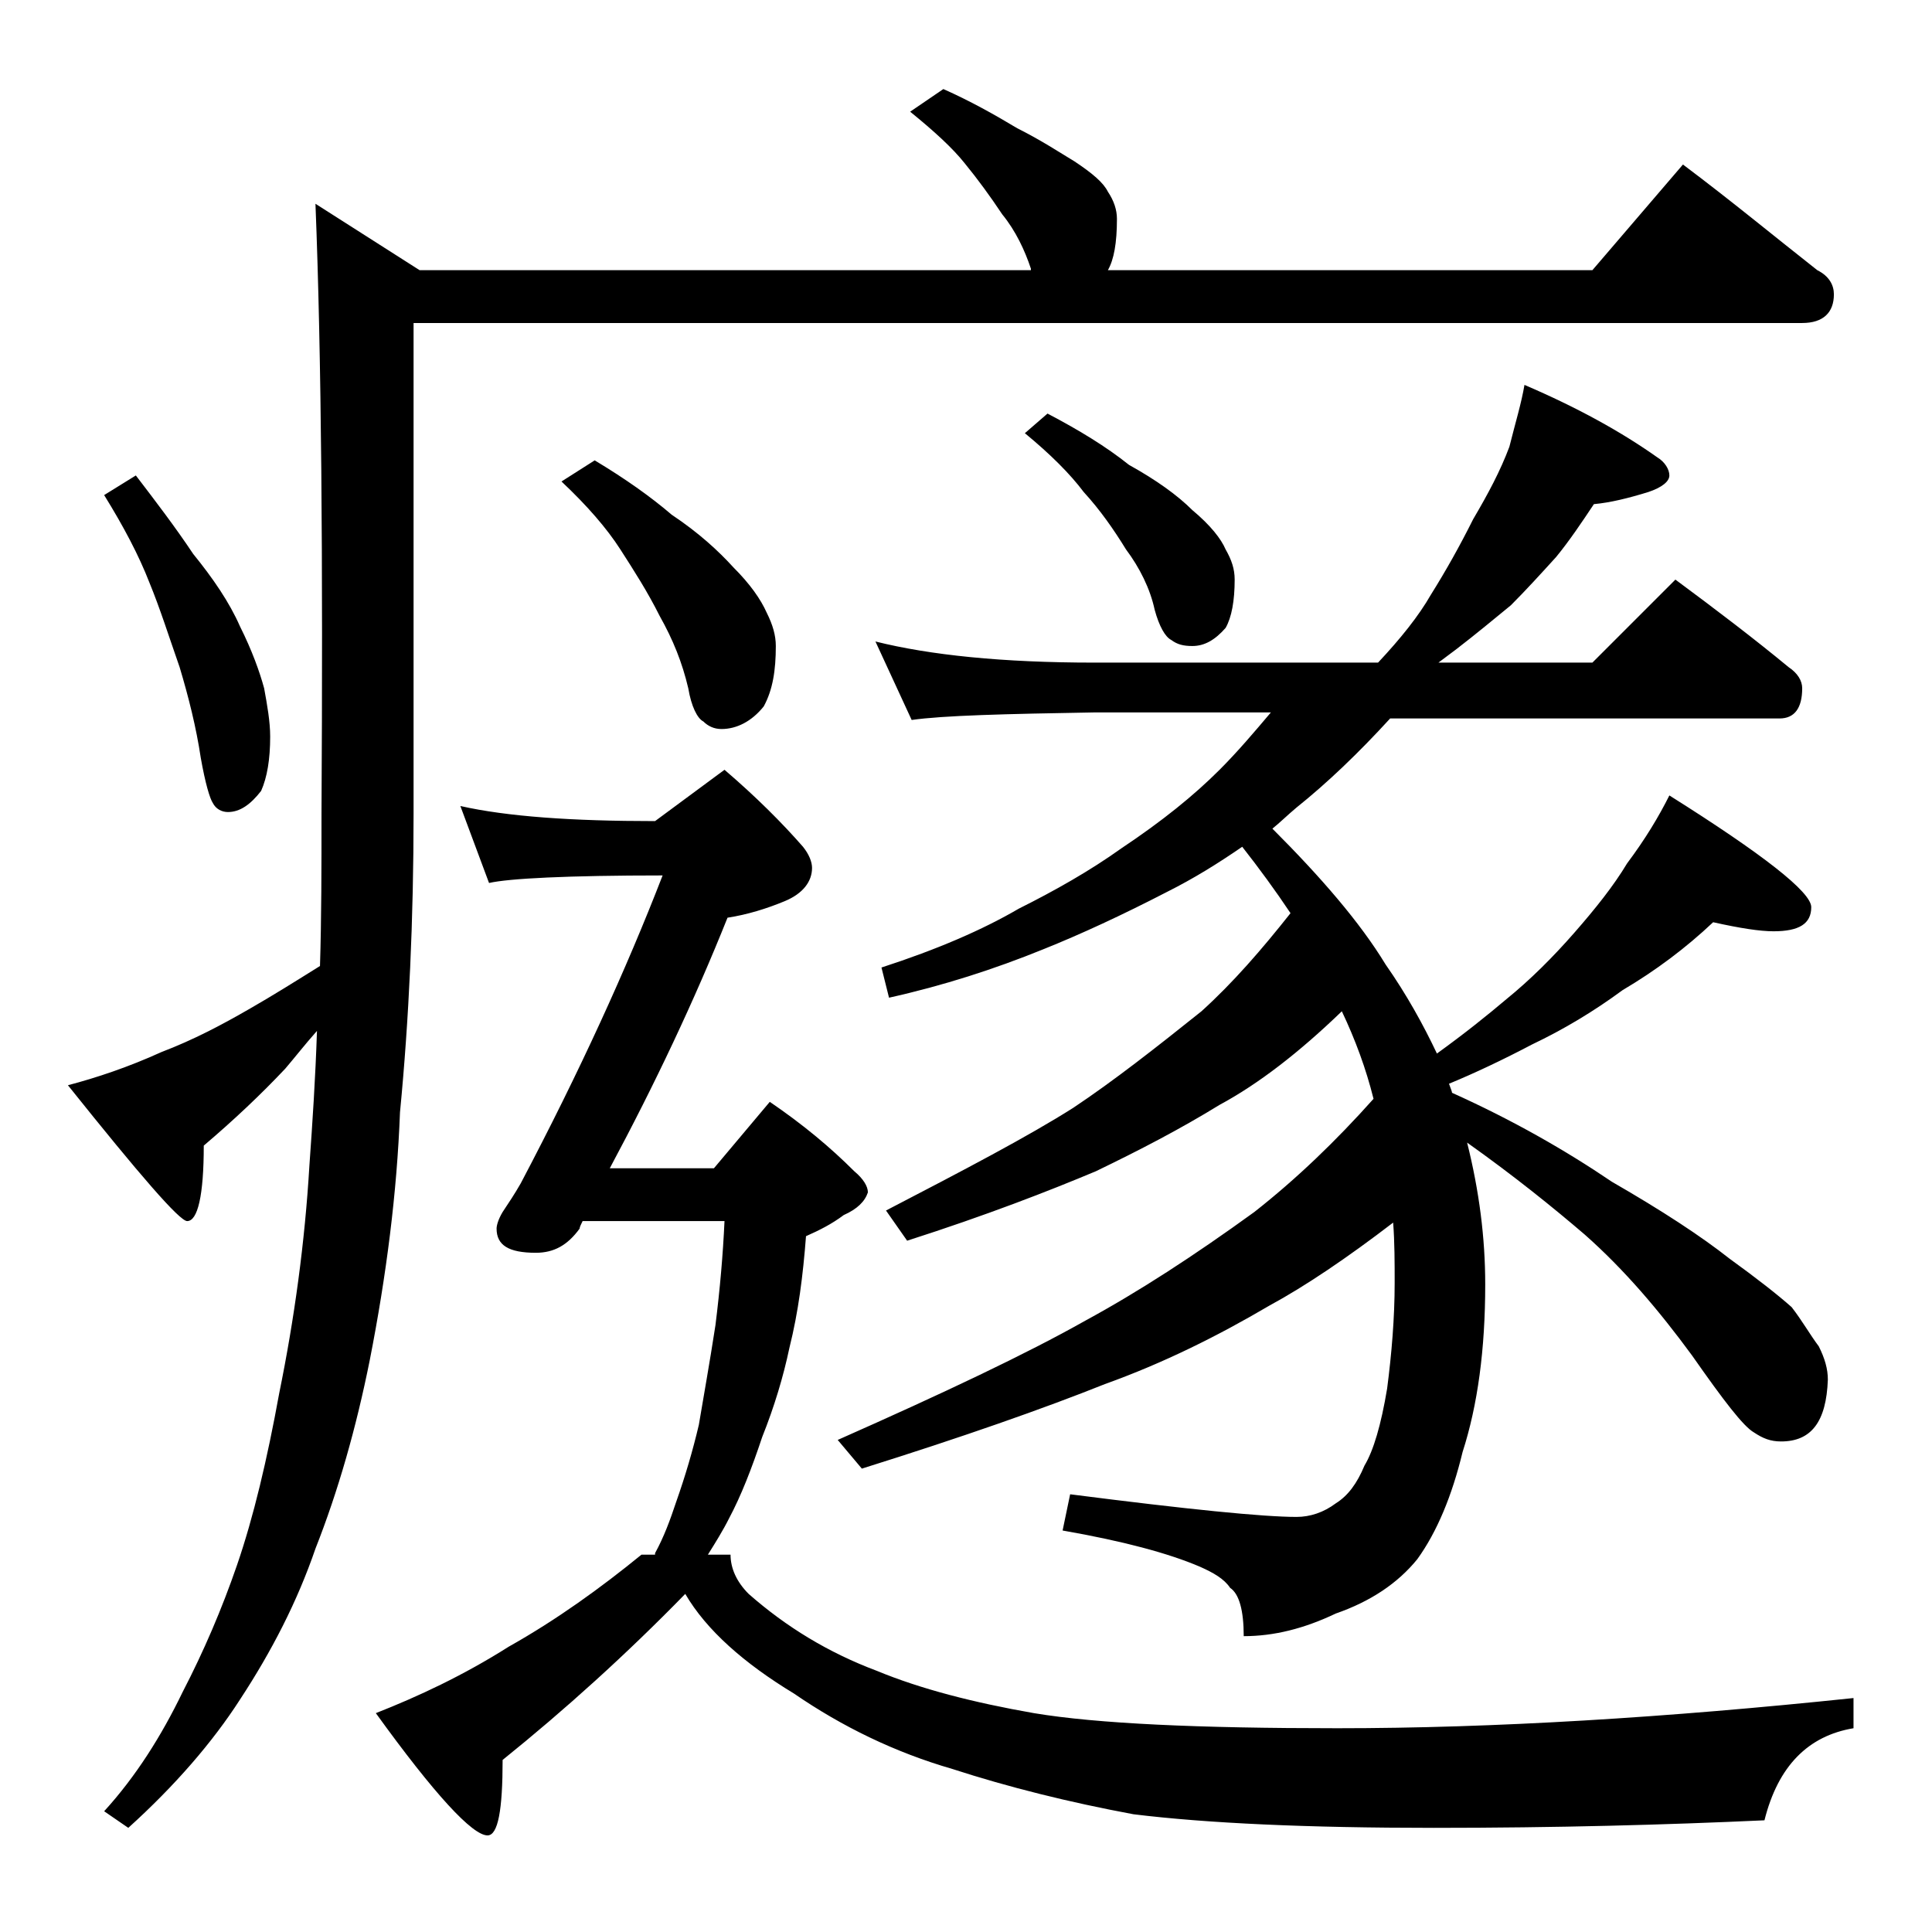
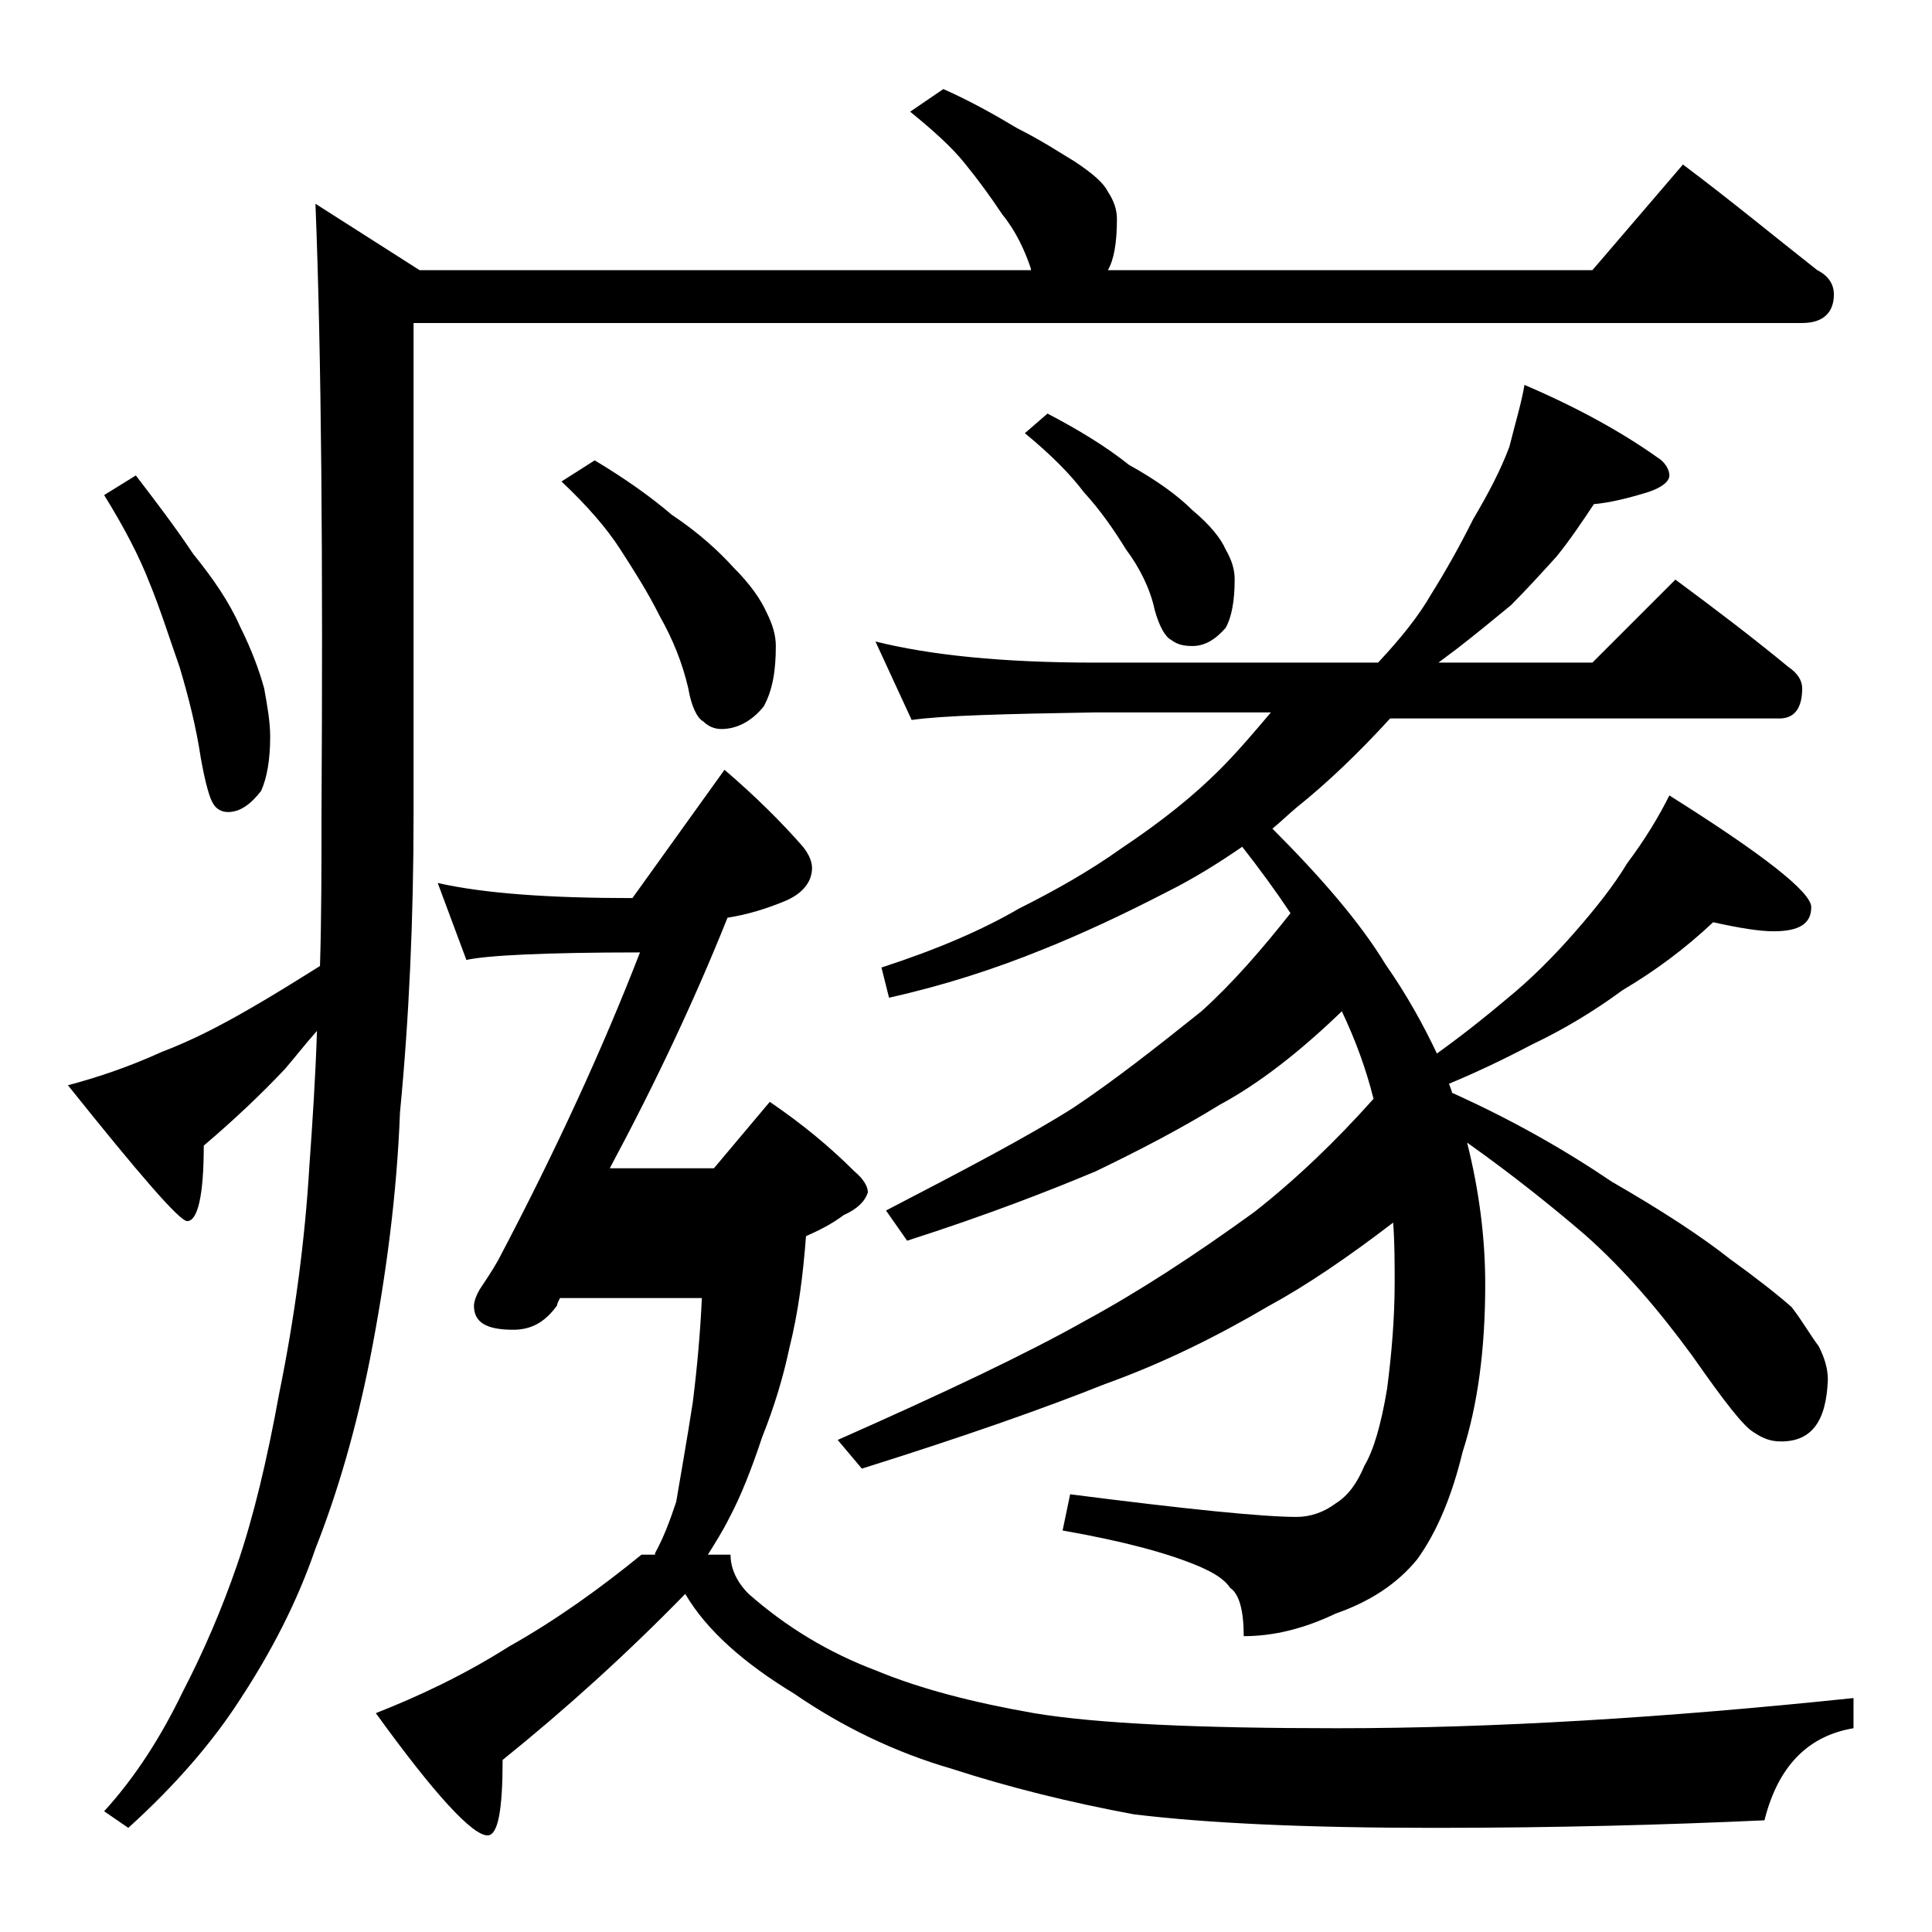
<svg xmlns="http://www.w3.org/2000/svg" version="1.1" id="Layer_1" x="0px" y="0px" viewBox="0 0 128 128" enable-background="new 0 0 128 128" xml:space="preserve">
-   <path d="M62.5,5.9c1.8,0.8,3.4,1.7,4.9,2.6c1.6,0.8,2.8,1.6,3.8,2.2c1.2,0.8,1.9,1.4,2.2,2c0.4,0.6,0.6,1.2,0.6,1.8  c0,1.6-0.2,2.7-0.6,3.4h32.1l6-7c3.2,2.4,6.1,4.8,8.9,7c0.8,0.4,1.1,1,1.1,1.6c0,1.2-0.7,1.9-2.1,1.9h-92v32.5  c0,7-0.3,13.6-0.9,19.8c-0.2,5.3-0.9,10.8-2,16.4c-0.9,4.5-2.1,8.7-3.6,12.5c-1.2,3.5-2.9,6.8-5,10c-1.8,2.8-4.3,5.7-7.4,8.5  l-1.6-1.1c2.1-2.3,3.8-5,5.2-7.9c1.4-2.7,2.6-5.5,3.6-8.4c1.1-3.2,2-7,2.8-11.4c1-4.9,1.7-10,2-15.1c0.2-2.8,0.4-5.8,0.5-8.9  c-0.8,0.9-1.5,1.8-2.1,2.5c-1.6,1.7-3.4,3.4-5.4,5.1c0,3.3-0.4,5-1.1,5c-0.5,0-3.1-3-7.9-9c1.9-0.5,4-1.2,6.2-2.2  c2.1-0.8,4-1.8,5.9-2.9c1.4-0.8,3-1.8,4.6-2.8c0.1-3.2,0.1-6.6,0.1-10.1c0.1-16.8,0-30.3-0.4-40.4l6.9,4.4h40.5v-0.1  c-0.4-1.2-1-2.5-1.9-3.6c-0.8-1.2-1.6-2.3-2.5-3.4c-0.8-1-2-2.1-3.6-3.4L62.5,5.9z M9,31.5c1.3,1.7,2.6,3.4,3.8,5.2  c1.3,1.6,2.4,3.2,3.1,4.8c0.8,1.6,1.3,3,1.6,4.1c0.2,1.1,0.4,2.2,0.4,3.2c0,1.5-0.2,2.7-0.6,3.6c-0.7,0.9-1.4,1.4-2.2,1.4  c-0.4,0-0.8-0.2-1-0.6c-0.2-0.3-0.5-1.3-0.8-3c-0.3-2-0.8-4-1.4-6c-0.7-2-1.3-3.9-2-5.6c-0.7-1.8-1.7-3.7-3-5.8L9,31.5z M43.4,102.9  c0.6-1.1,1-2.2,1.4-3.4c0.6-1.7,1.1-3.4,1.5-5.1c0.3-1.8,0.7-4,1.1-6.6c0.3-2.4,0.5-4.7,0.6-6.9h-9.4c-0.1,0.2-0.2,0.4-0.2,0.5  c-0.8,1.1-1.7,1.6-2.9,1.6c-1.8,0-2.6-0.5-2.6-1.6c0-0.2,0.1-0.6,0.4-1.1c0.4-0.6,0.8-1.2,1.2-1.9c3.9-7.4,7-14.2,9.4-20.4  c-6.3,0-10.2,0.2-11.5,0.5l-1.9-5.1c3.1,0.7,7.4,1,12.9,1L48,51c2.1,1.8,3.8,3.5,5.2,5.1c0.4,0.5,0.6,1,0.6,1.4  c0,0.9-0.6,1.7-1.8,2.2c-1.2,0.5-2.5,0.9-3.8,1.1c-2.2,5.5-4.8,11-7.8,16.6h6.9L51,73c2.2,1.5,4,3,5.6,4.6c0.6,0.5,0.9,1,0.9,1.4  c-0.2,0.6-0.7,1.1-1.6,1.5c-0.8,0.6-1.6,1-2.5,1.4c-0.2,2.6-0.5,5-1.1,7.4c-0.4,1.9-1,3.9-1.8,5.9c-0.7,2.1-1.4,3.9-2.2,5.4  c-0.4,0.8-0.9,1.6-1.4,2.4h1.5c0,0.9,0.4,1.8,1.2,2.6c2.5,2.2,5.3,3.9,8.5,5.1c2.9,1.2,6.4,2.1,10.4,2.8c4.2,0.7,10.9,1,20.1,1  c10.4,0,21.8-0.7,34.2-2v2c-3,0.5-5,2.5-5.9,6.1c-6.5,0.3-13.8,0.5-21.9,0.5c-8.4,0-15-0.3-19.9-0.9c-4.3-0.8-8.3-1.8-12-3  c-3.8-1.1-7.3-2.8-10.5-5c-3.3-2-5.8-4.2-7.2-6.6c-3.9,4-8,7.7-12.1,11c0,3.3-0.3,5-1,5c-1,0-3.5-2.7-7.4-8.1  c2.8-1.1,5.8-2.5,8.8-4.4c3.2-1.8,6.1-3.9,8.8-6.1H43.4z M39.4,30.5c2,1.2,3.7,2.4,5.1,3.6c1.8,1.2,3.1,2.4,4.1,3.5  c1.1,1.1,1.8,2.1,2.2,3c0.4,0.8,0.6,1.5,0.6,2.2c0,1.6-0.2,2.9-0.8,4c-0.8,1-1.8,1.5-2.8,1.5c-0.5,0-0.9-0.2-1.2-0.5  c-0.4-0.2-0.8-1-1-2.2c-0.4-1.7-1-3.2-1.9-4.8c-0.8-1.6-1.7-3-2.6-4.4c-0.9-1.4-2.2-2.9-3.9-4.5L39.4,30.5z M101,25.5  c3.5,1.5,6.4,3.1,8.8,4.8c0.5,0.3,0.8,0.8,0.8,1.2c0,0.4-0.5,0.8-1.4,1.1c-1.3,0.4-2.5,0.7-3.6,0.8c-0.8,1.2-1.6,2.4-2.5,3.5  c-1,1.1-2,2.2-3,3.2C99,41,97.8,42,96.5,43c-0.4,0.3-0.8,0.6-1.2,0.9h10.2l5.5-5.5c2.7,2,5.2,3.9,7.5,5.8c0.6,0.4,0.9,0.9,0.9,1.4  c0,1.3-0.5,2-1.5,2H92.1c-2.1,2.3-4.2,4.3-6.2,5.9c-0.6,0.5-1.1,1-1.6,1.4c3.2,3.2,5.8,6.2,7.5,9c1.4,2,2.5,4,3.4,5.9  c1.8-1.3,3.3-2.5,4.6-3.6c1.6-1.3,3.1-2.8,4.5-4.4c1.4-1.6,2.6-3.1,3.5-4.6c1.2-1.6,2.1-3.1,2.8-4.5c6.2,3.9,9.4,6.4,9.4,7.4  c0,1.1-0.8,1.6-2.5,1.6c-0.9,0-2.2-0.2-4-0.6c-1.8,1.7-3.8,3.2-6,4.5c-1.9,1.4-3.9,2.6-6,3.6c-1.9,1-3.8,1.9-5.5,2.6  c0.1,0.3,0.2,0.5,0.2,0.6c4,1.8,7.5,3.8,10.6,5.9c3.3,1.9,5.9,3.6,7.8,5.1c1.8,1.3,3.2,2.4,4.1,3.2c0.7,0.9,1.2,1.8,1.8,2.6  c0.4,0.8,0.6,1.5,0.6,2.2c-0.1,2.8-1.1,4.1-3.1,4.1c-0.7,0-1.2-0.2-1.8-0.6c-0.7-0.4-2-2.1-4.1-5.1c-2.2-3-4.5-5.7-7.1-8  c-2.1-1.8-4.7-3.9-7.8-6.1c0.8,3.2,1.2,6.3,1.2,9.4c0,4.3-0.5,8-1.5,11.1c-0.7,2.9-1.7,5.3-3,7.1c-1.3,1.6-3.1,2.8-5.4,3.6  c-2.1,1-4.1,1.5-6.1,1.5c0-1.7-0.3-2.8-0.9-3.2c-0.4-0.6-1.1-1-2-1.4c-2.1-0.9-5.1-1.7-9.1-2.4l0.5-2.4c7.8,1,12.8,1.5,15,1.5  c0.9,0,1.8-0.3,2.6-0.9c0.8-0.5,1.4-1.3,1.9-2.5c0.6-1,1.1-2.7,1.5-5.1c0.3-2.3,0.5-4.7,0.5-7c0-1.3,0-2.7-0.1-4  c-3,2.3-5.8,4.2-8.2,5.5c-3.4,2-7,3.8-10.9,5.2c-4,1.6-9.4,3.5-16.1,5.6l-1.6-1.9c7-3.1,12.5-5.7,16.4-7.9c3.5-1.9,7.2-4.3,11.2-7.2  c2.8-2.2,5.4-4.7,7.9-7.5c-0.5-2-1.2-3.9-2.1-5.8c-2.8,2.7-5.5,4.8-8.1,6.2c-2.6,1.6-5.3,3-8.2,4.4c-3.1,1.3-7.2,2.9-12.5,4.6  l-1.4-2c5.2-2.7,9.4-4.9,12.4-6.8c2.7-1.8,5.5-4,8.5-6.4c2.1-1.9,4-4.1,5.9-6.5c-1-1.5-2.1-3-3.2-4.4c-1.6,1.1-3.2,2.1-5,3  c-2.9,1.5-5.7,2.8-8.2,3.8c-3.2,1.3-6.6,2.4-10.2,3.2l-0.5-2c3.7-1.2,6.7-2.5,9.1-3.9c2.4-1.2,4.7-2.5,6.8-4  c2.7-1.8,4.8-3.5,6.5-5.2c1.2-1.2,2.3-2.5,3.4-3.8H72.5c-5.9,0.1-10,0.2-12.1,0.5L58,42.5c3.6,0.9,8.4,1.4,14.5,1.4h18.8  c1.5-1.6,2.7-3.1,3.5-4.5c1-1.6,1.9-3.2,2.8-5c1-1.7,1.8-3.2,2.4-4.8C100.4,28,100.8,26.7,101,25.5z M69.4,27.4  c2.1,1.1,3.9,2.2,5.4,3.4c1.8,1,3.2,2,4.2,3c1.2,1,1.9,1.9,2.2,2.6c0.4,0.7,0.6,1.3,0.6,2c0,1.4-0.2,2.5-0.6,3.2  c-0.7,0.8-1.4,1.2-2.2,1.2c-0.6,0-1-0.1-1.4-0.4c-0.4-0.2-0.8-0.9-1.1-2c-0.3-1.4-1-2.8-1.9-4c-0.8-1.3-1.7-2.6-2.8-3.8  c-0.9-1.2-2.2-2.5-3.9-3.9L69.4,27.4z" />
+   <path d="M62.5,5.9c1.8,0.8,3.4,1.7,4.9,2.6c1.6,0.8,2.8,1.6,3.8,2.2c1.2,0.8,1.9,1.4,2.2,2c0.4,0.6,0.6,1.2,0.6,1.8  c0,1.6-0.2,2.7-0.6,3.4h32.1l6-7c3.2,2.4,6.1,4.8,8.9,7c0.8,0.4,1.1,1,1.1,1.6c0,1.2-0.7,1.9-2.1,1.9h-92v32.5  c0,7-0.3,13.6-0.9,19.8c-0.2,5.3-0.9,10.8-2,16.4c-0.9,4.5-2.1,8.7-3.6,12.5c-1.2,3.5-2.9,6.8-5,10c-1.8,2.8-4.3,5.7-7.4,8.5  l-1.6-1.1c2.1-2.3,3.8-5,5.2-7.9c1.4-2.7,2.6-5.5,3.6-8.4c1.1-3.2,2-7,2.8-11.4c1-4.9,1.7-10,2-15.1c0.2-2.8,0.4-5.8,0.5-8.9  c-0.8,0.9-1.5,1.8-2.1,2.5c-1.6,1.7-3.4,3.4-5.4,5.1c0,3.3-0.4,5-1.1,5c-0.5,0-3.1-3-7.9-9c1.9-0.5,4-1.2,6.2-2.2  c2.1-0.8,4-1.8,5.9-2.9c1.4-0.8,3-1.8,4.6-2.8c0.1-3.2,0.1-6.6,0.1-10.1c0.1-16.8,0-30.3-0.4-40.4l6.9,4.4h40.5v-0.1  c-0.4-1.2-1-2.5-1.9-3.6c-0.8-1.2-1.6-2.3-2.5-3.4c-0.8-1-2-2.1-3.6-3.4L62.5,5.9z M9,31.5c1.3,1.7,2.6,3.4,3.8,5.2  c1.3,1.6,2.4,3.2,3.1,4.8c0.8,1.6,1.3,3,1.6,4.1c0.2,1.1,0.4,2.2,0.4,3.2c0,1.5-0.2,2.7-0.6,3.6c-0.7,0.9-1.4,1.4-2.2,1.4  c-0.4,0-0.8-0.2-1-0.6c-0.2-0.3-0.5-1.3-0.8-3c-0.3-2-0.8-4-1.4-6c-0.7-2-1.3-3.9-2-5.6c-0.7-1.8-1.7-3.7-3-5.8L9,31.5z M43.4,102.9  c0.6-1.1,1-2.2,1.4-3.4c0.3-1.8,0.7-4,1.1-6.6c0.3-2.4,0.5-4.7,0.6-6.9h-9.4c-0.1,0.2-0.2,0.4-0.2,0.5  c-0.8,1.1-1.7,1.6-2.9,1.6c-1.8,0-2.6-0.5-2.6-1.6c0-0.2,0.1-0.6,0.4-1.1c0.4-0.6,0.8-1.2,1.2-1.9c3.9-7.4,7-14.2,9.4-20.4  c-6.3,0-10.2,0.2-11.5,0.5l-1.9-5.1c3.1,0.7,7.4,1,12.9,1L48,51c2.1,1.8,3.8,3.5,5.2,5.1c0.4,0.5,0.6,1,0.6,1.4  c0,0.9-0.6,1.7-1.8,2.2c-1.2,0.5-2.5,0.9-3.8,1.1c-2.2,5.5-4.8,11-7.8,16.6h6.9L51,73c2.2,1.5,4,3,5.6,4.6c0.6,0.5,0.9,1,0.9,1.4  c-0.2,0.6-0.7,1.1-1.6,1.5c-0.8,0.6-1.6,1-2.5,1.4c-0.2,2.6-0.5,5-1.1,7.4c-0.4,1.9-1,3.9-1.8,5.9c-0.7,2.1-1.4,3.9-2.2,5.4  c-0.4,0.8-0.9,1.6-1.4,2.4h1.5c0,0.9,0.4,1.8,1.2,2.6c2.5,2.2,5.3,3.9,8.5,5.1c2.9,1.2,6.4,2.1,10.4,2.8c4.2,0.7,10.9,1,20.1,1  c10.4,0,21.8-0.7,34.2-2v2c-3,0.5-5,2.5-5.9,6.1c-6.5,0.3-13.8,0.5-21.9,0.5c-8.4,0-15-0.3-19.9-0.9c-4.3-0.8-8.3-1.8-12-3  c-3.8-1.1-7.3-2.8-10.5-5c-3.3-2-5.8-4.2-7.2-6.6c-3.9,4-8,7.7-12.1,11c0,3.3-0.3,5-1,5c-1,0-3.5-2.7-7.4-8.1  c2.8-1.1,5.8-2.5,8.8-4.4c3.2-1.8,6.1-3.9,8.8-6.1H43.4z M39.4,30.5c2,1.2,3.7,2.4,5.1,3.6c1.8,1.2,3.1,2.4,4.1,3.5  c1.1,1.1,1.8,2.1,2.2,3c0.4,0.8,0.6,1.5,0.6,2.2c0,1.6-0.2,2.9-0.8,4c-0.8,1-1.8,1.5-2.8,1.5c-0.5,0-0.9-0.2-1.2-0.5  c-0.4-0.2-0.8-1-1-2.2c-0.4-1.7-1-3.2-1.9-4.8c-0.8-1.6-1.7-3-2.6-4.4c-0.9-1.4-2.2-2.9-3.9-4.5L39.4,30.5z M101,25.5  c3.5,1.5,6.4,3.1,8.8,4.8c0.5,0.3,0.8,0.8,0.8,1.2c0,0.4-0.5,0.8-1.4,1.1c-1.3,0.4-2.5,0.7-3.6,0.8c-0.8,1.2-1.6,2.4-2.5,3.5  c-1,1.1-2,2.2-3,3.2C99,41,97.8,42,96.5,43c-0.4,0.3-0.8,0.6-1.2,0.9h10.2l5.5-5.5c2.7,2,5.2,3.9,7.5,5.8c0.6,0.4,0.9,0.9,0.9,1.4  c0,1.3-0.5,2-1.5,2H92.1c-2.1,2.3-4.2,4.3-6.2,5.9c-0.6,0.5-1.1,1-1.6,1.4c3.2,3.2,5.8,6.2,7.5,9c1.4,2,2.5,4,3.4,5.9  c1.8-1.3,3.3-2.5,4.6-3.6c1.6-1.3,3.1-2.8,4.5-4.4c1.4-1.6,2.6-3.1,3.5-4.6c1.2-1.6,2.1-3.1,2.8-4.5c6.2,3.9,9.4,6.4,9.4,7.4  c0,1.1-0.8,1.6-2.5,1.6c-0.9,0-2.2-0.2-4-0.6c-1.8,1.7-3.8,3.2-6,4.5c-1.9,1.4-3.9,2.6-6,3.6c-1.9,1-3.8,1.9-5.5,2.6  c0.1,0.3,0.2,0.5,0.2,0.6c4,1.8,7.5,3.8,10.6,5.9c3.3,1.9,5.9,3.6,7.8,5.1c1.8,1.3,3.2,2.4,4.1,3.2c0.7,0.9,1.2,1.8,1.8,2.6  c0.4,0.8,0.6,1.5,0.6,2.2c-0.1,2.8-1.1,4.1-3.1,4.1c-0.7,0-1.2-0.2-1.8-0.6c-0.7-0.4-2-2.1-4.1-5.1c-2.2-3-4.5-5.7-7.1-8  c-2.1-1.8-4.7-3.9-7.8-6.1c0.8,3.2,1.2,6.3,1.2,9.4c0,4.3-0.5,8-1.5,11.1c-0.7,2.9-1.7,5.3-3,7.1c-1.3,1.6-3.1,2.8-5.4,3.6  c-2.1,1-4.1,1.5-6.1,1.5c0-1.7-0.3-2.8-0.9-3.2c-0.4-0.6-1.1-1-2-1.4c-2.1-0.9-5.1-1.7-9.1-2.4l0.5-2.4c7.8,1,12.8,1.5,15,1.5  c0.9,0,1.8-0.3,2.6-0.9c0.8-0.5,1.4-1.3,1.9-2.5c0.6-1,1.1-2.7,1.5-5.1c0.3-2.3,0.5-4.7,0.5-7c0-1.3,0-2.7-0.1-4  c-3,2.3-5.8,4.2-8.2,5.5c-3.4,2-7,3.8-10.9,5.2c-4,1.6-9.4,3.5-16.1,5.6l-1.6-1.9c7-3.1,12.5-5.7,16.4-7.9c3.5-1.9,7.2-4.3,11.2-7.2  c2.8-2.2,5.4-4.7,7.9-7.5c-0.5-2-1.2-3.9-2.1-5.8c-2.8,2.7-5.5,4.8-8.1,6.2c-2.6,1.6-5.3,3-8.2,4.4c-3.1,1.3-7.2,2.9-12.5,4.6  l-1.4-2c5.2-2.7,9.4-4.9,12.4-6.8c2.7-1.8,5.5-4,8.5-6.4c2.1-1.9,4-4.1,5.9-6.5c-1-1.5-2.1-3-3.2-4.4c-1.6,1.1-3.2,2.1-5,3  c-2.9,1.5-5.7,2.8-8.2,3.8c-3.2,1.3-6.6,2.4-10.2,3.2l-0.5-2c3.7-1.2,6.7-2.5,9.1-3.9c2.4-1.2,4.7-2.5,6.8-4  c2.7-1.8,4.8-3.5,6.5-5.2c1.2-1.2,2.3-2.5,3.4-3.8H72.5c-5.9,0.1-10,0.2-12.1,0.5L58,42.5c3.6,0.9,8.4,1.4,14.5,1.4h18.8  c1.5-1.6,2.7-3.1,3.5-4.5c1-1.6,1.9-3.2,2.8-5c1-1.7,1.8-3.2,2.4-4.8C100.4,28,100.8,26.7,101,25.5z M69.4,27.4  c2.1,1.1,3.9,2.2,5.4,3.4c1.8,1,3.2,2,4.2,3c1.2,1,1.9,1.9,2.2,2.6c0.4,0.7,0.6,1.3,0.6,2c0,1.4-0.2,2.5-0.6,3.2  c-0.7,0.8-1.4,1.2-2.2,1.2c-0.6,0-1-0.1-1.4-0.4c-0.4-0.2-0.8-0.9-1.1-2c-0.3-1.4-1-2.8-1.9-4c-0.8-1.3-1.7-2.6-2.8-3.8  c-0.9-1.2-2.2-2.5-3.9-3.9L69.4,27.4z" />
</svg>